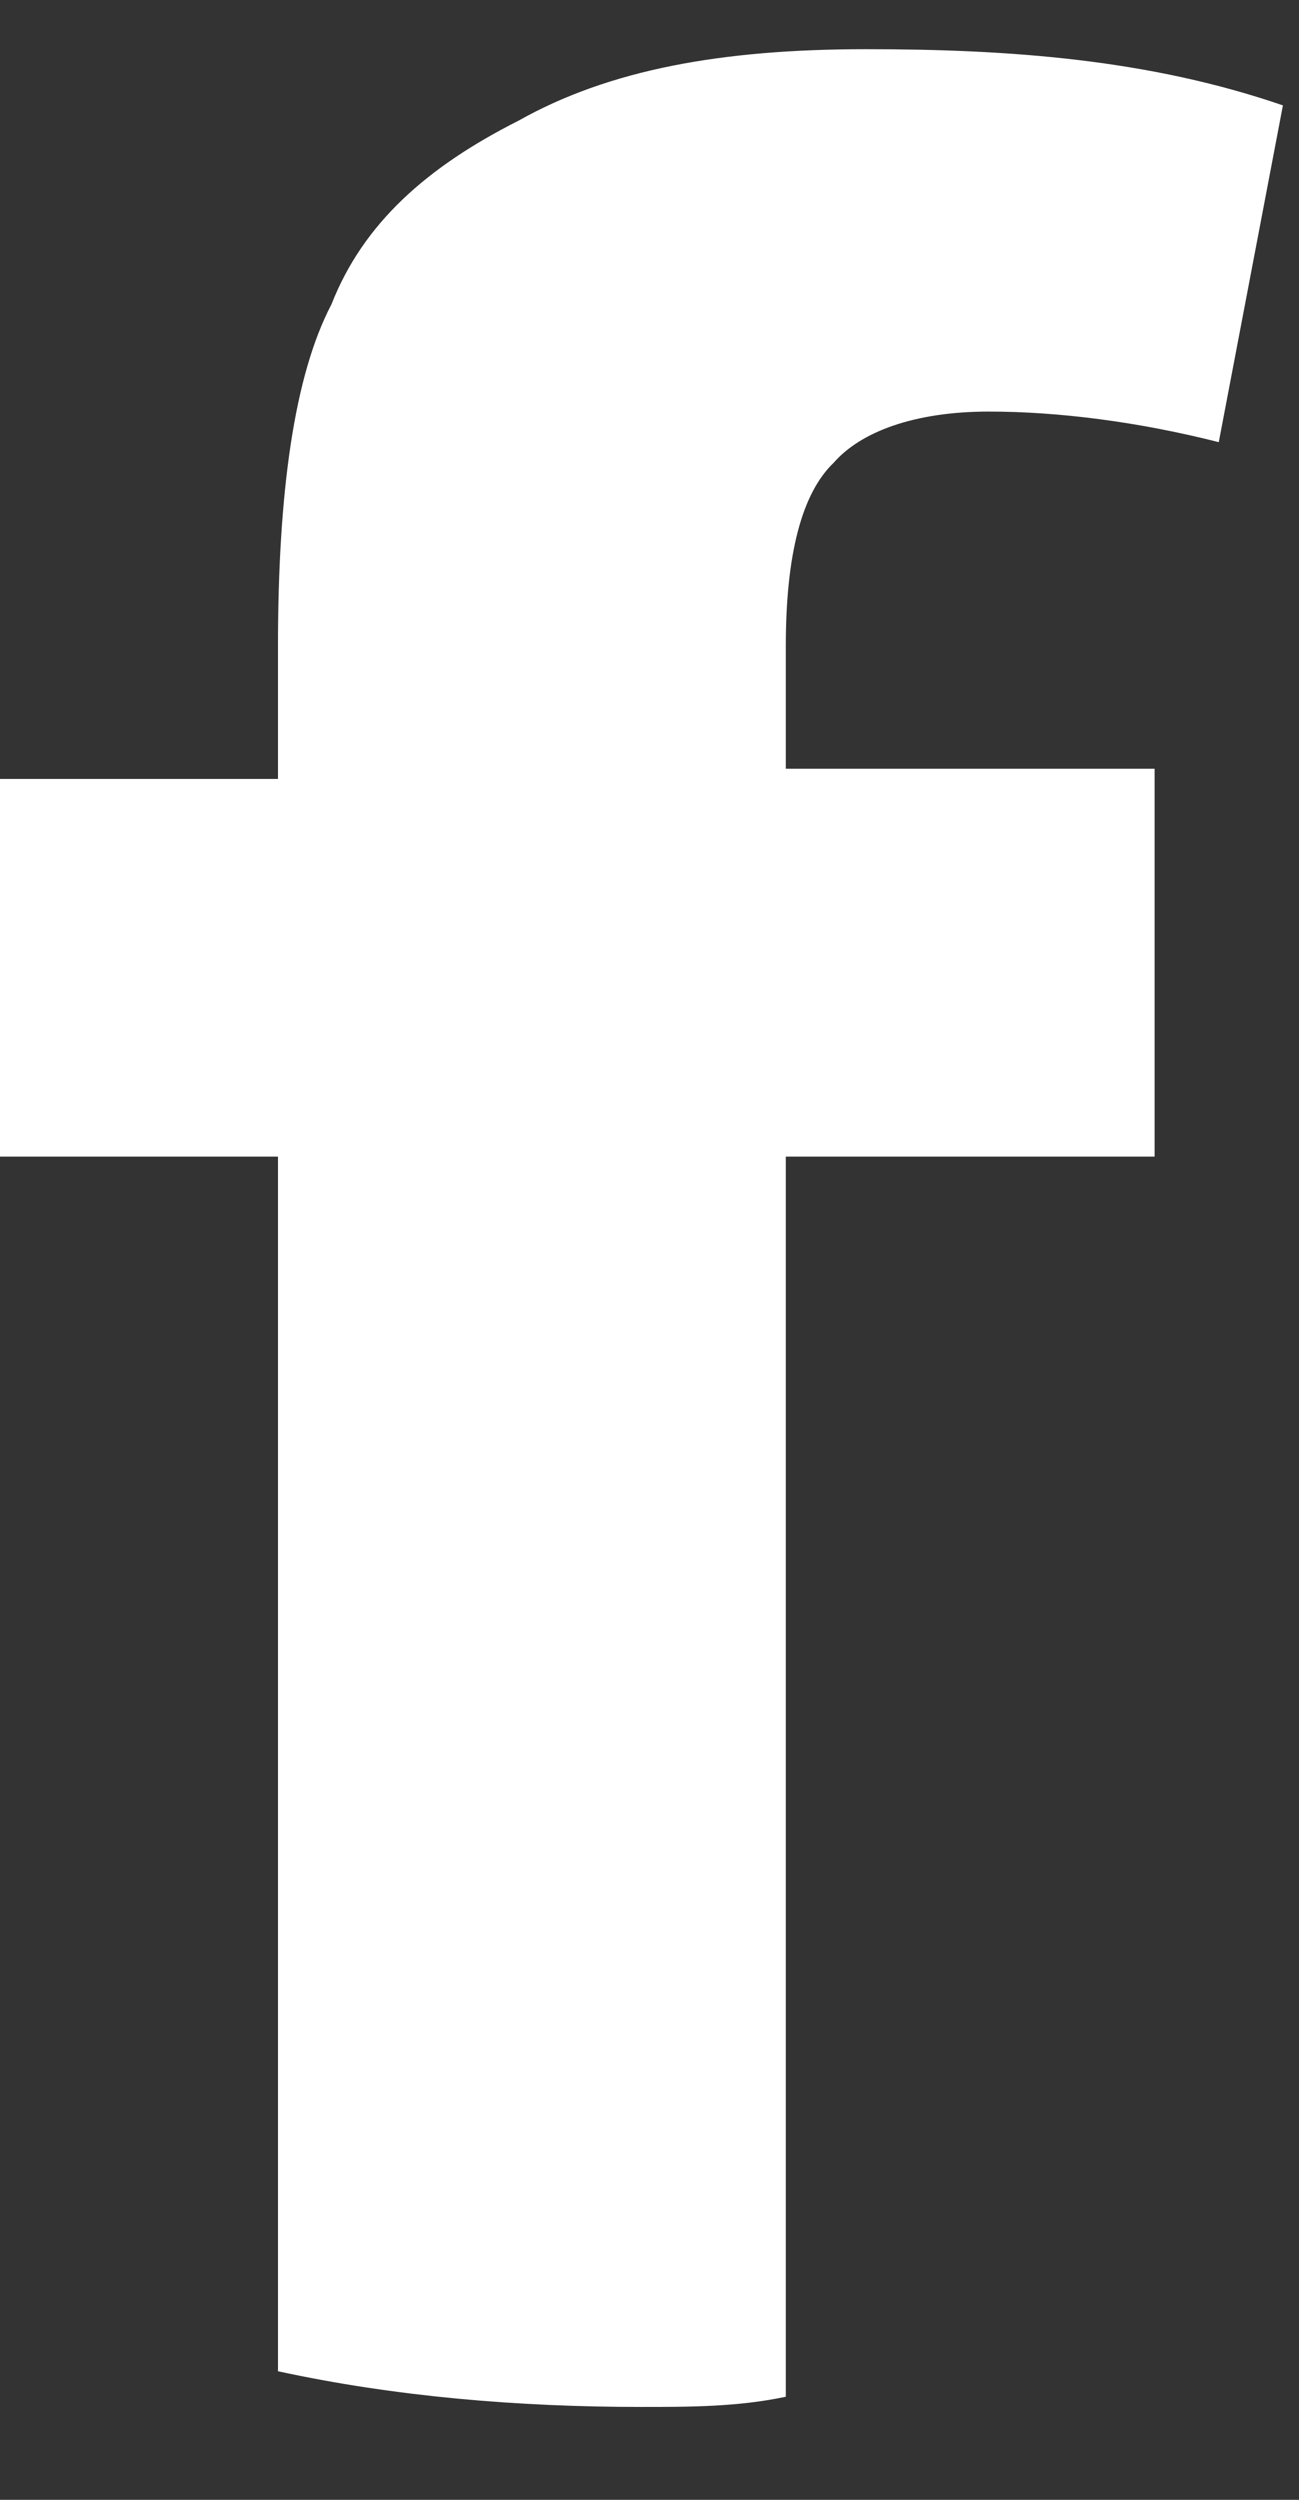
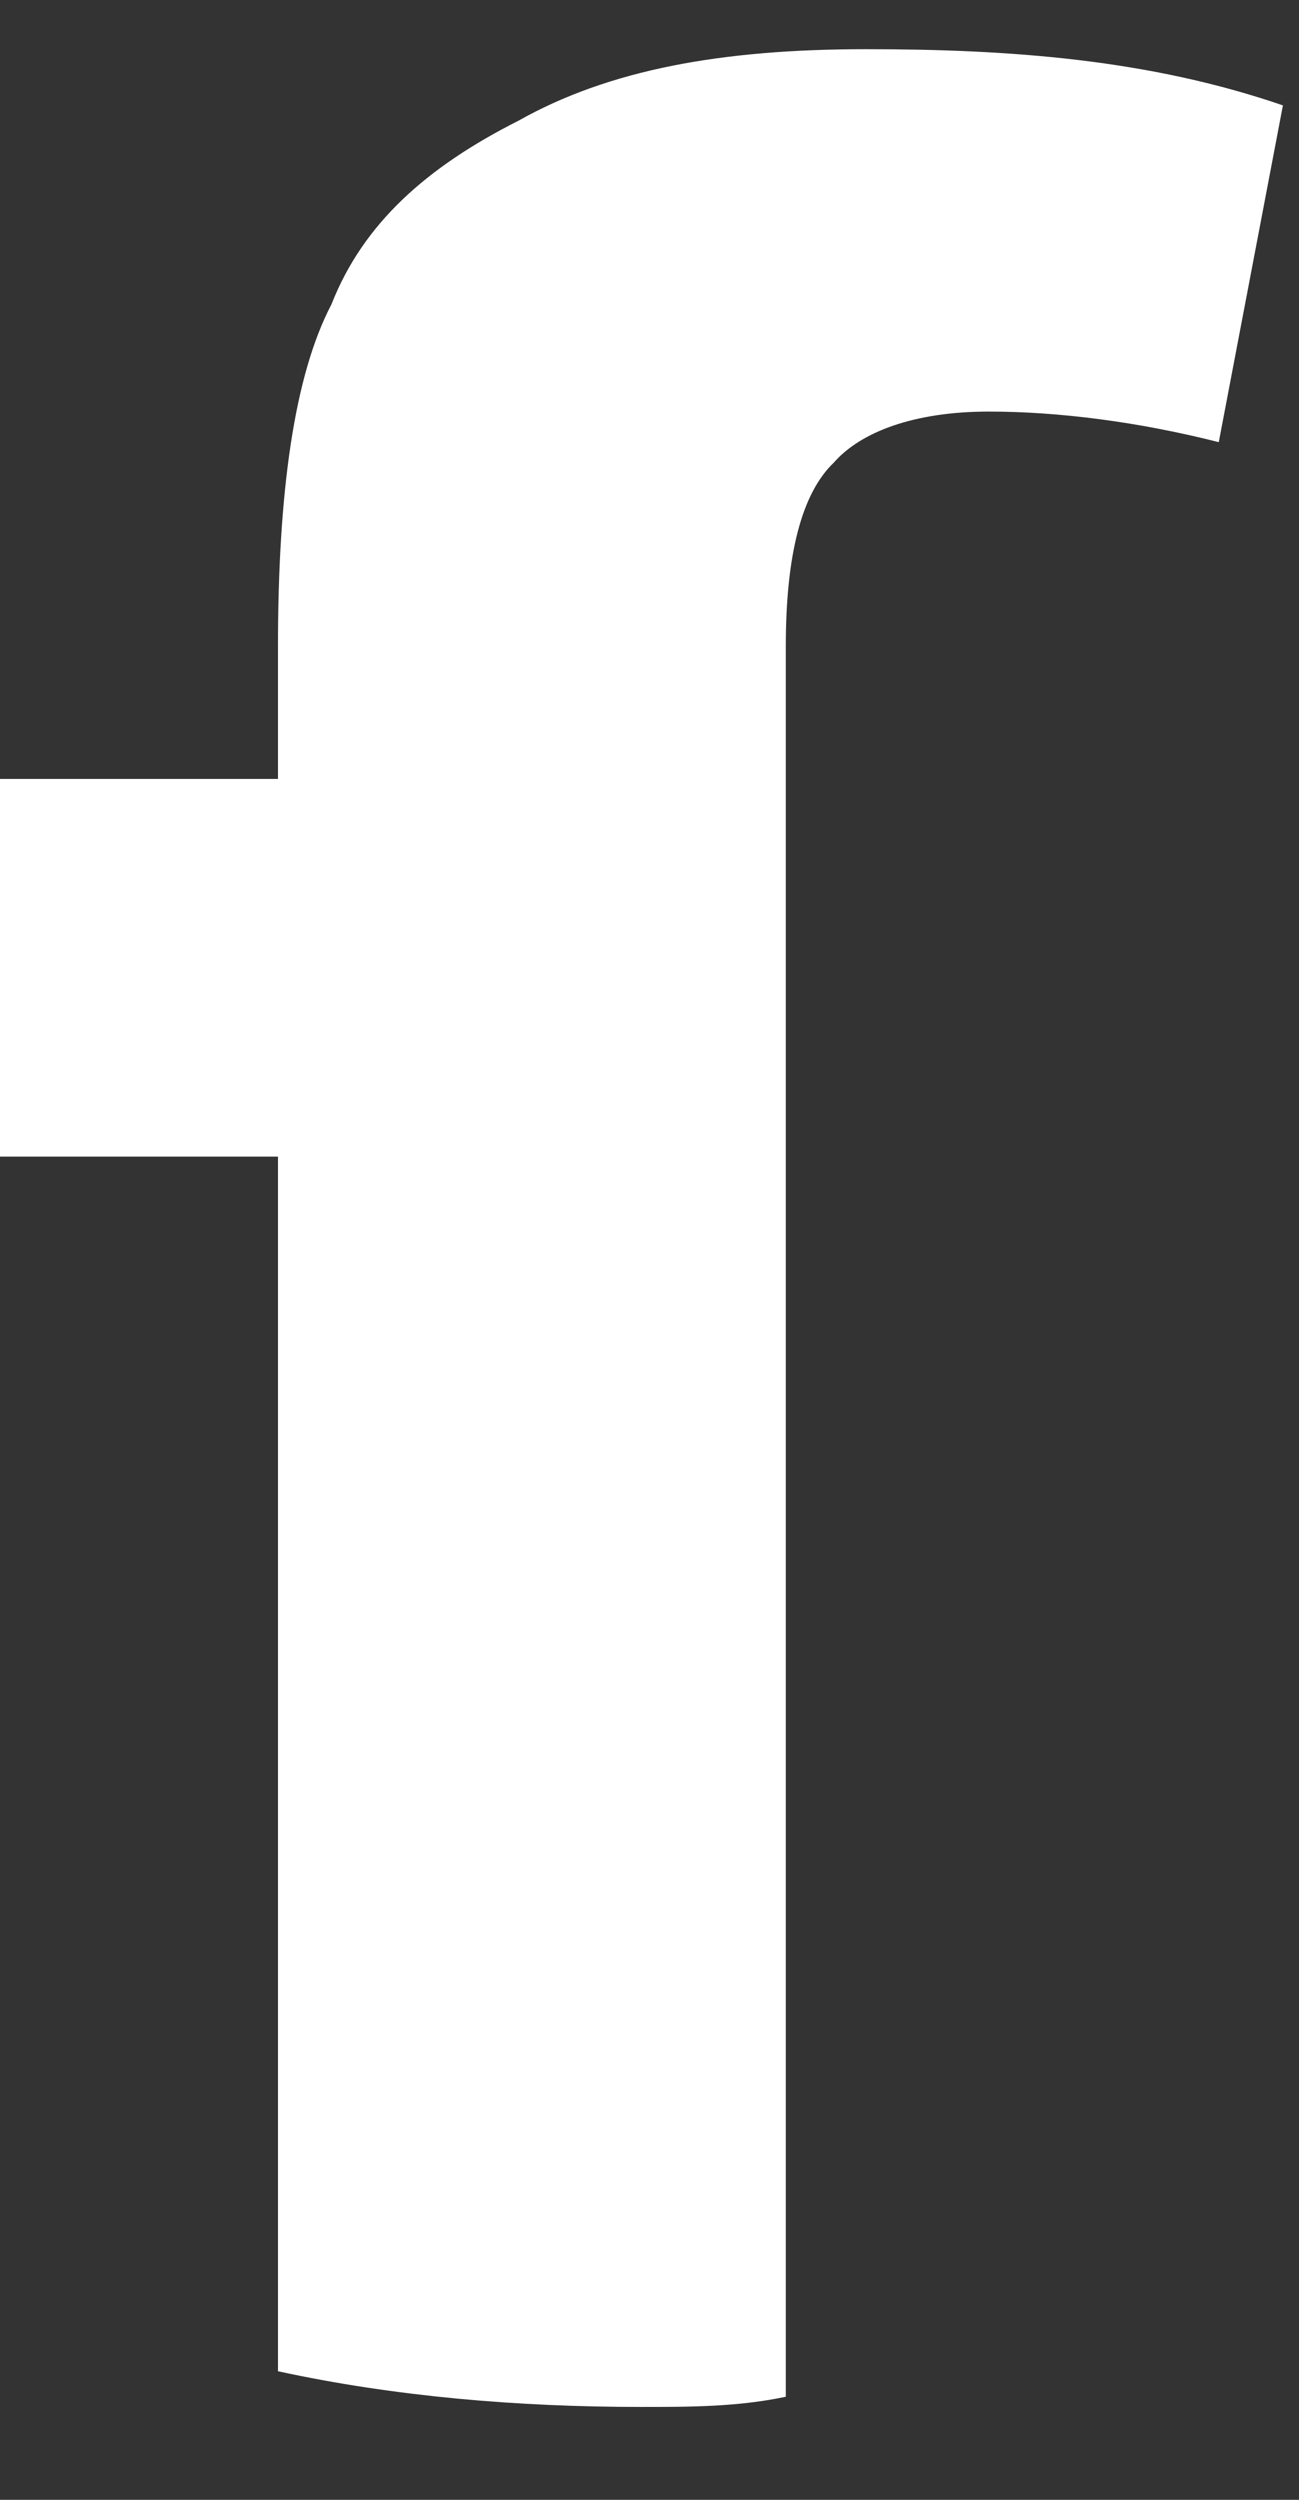
<svg xmlns="http://www.w3.org/2000/svg" width="13" height="25" viewBox="0 0 13 25" fill="none">
  <rect x="0" y="0" width="13" height="25" fill="#333333" stroke="none" />
-   <path d="M8.345 4.626C8.613 4.32 9.147 4.116 9.896 4.116C10.592 4.116 11.394 4.218 12.197 4.422L12.839 1.054C11.501 0.594 10.11 0.492 8.666 0.492C7.222 0.492 6.098 0.696 5.189 1.207C4.28 1.666 3.638 2.227 3.317 3.044C2.942 3.759 2.782 4.932 2.782 6.464V7.79H0V11.567H2.782V23.714C3.959 23.969 5.189 24.071 6.419 24.071C6.901 24.071 7.382 24.071 7.864 23.969V11.567H11.555V7.688H7.864V6.464C7.864 5.545 8.024 4.932 8.345 4.626Z" fill="white" />
+   <path d="M8.345 4.626C8.613 4.32 9.147 4.116 9.896 4.116C10.592 4.116 11.394 4.218 12.197 4.422L12.839 1.054C11.501 0.594 10.11 0.492 8.666 0.492C7.222 0.492 6.098 0.696 5.189 1.207C4.28 1.666 3.638 2.227 3.317 3.044C2.942 3.759 2.782 4.932 2.782 6.464V7.79H0V11.567H2.782V23.714C3.959 23.969 5.189 24.071 6.419 24.071C6.901 24.071 7.382 24.071 7.864 23.969V11.567V7.688H7.864V6.464C7.864 5.545 8.024 4.932 8.345 4.626Z" fill="white" />
</svg>